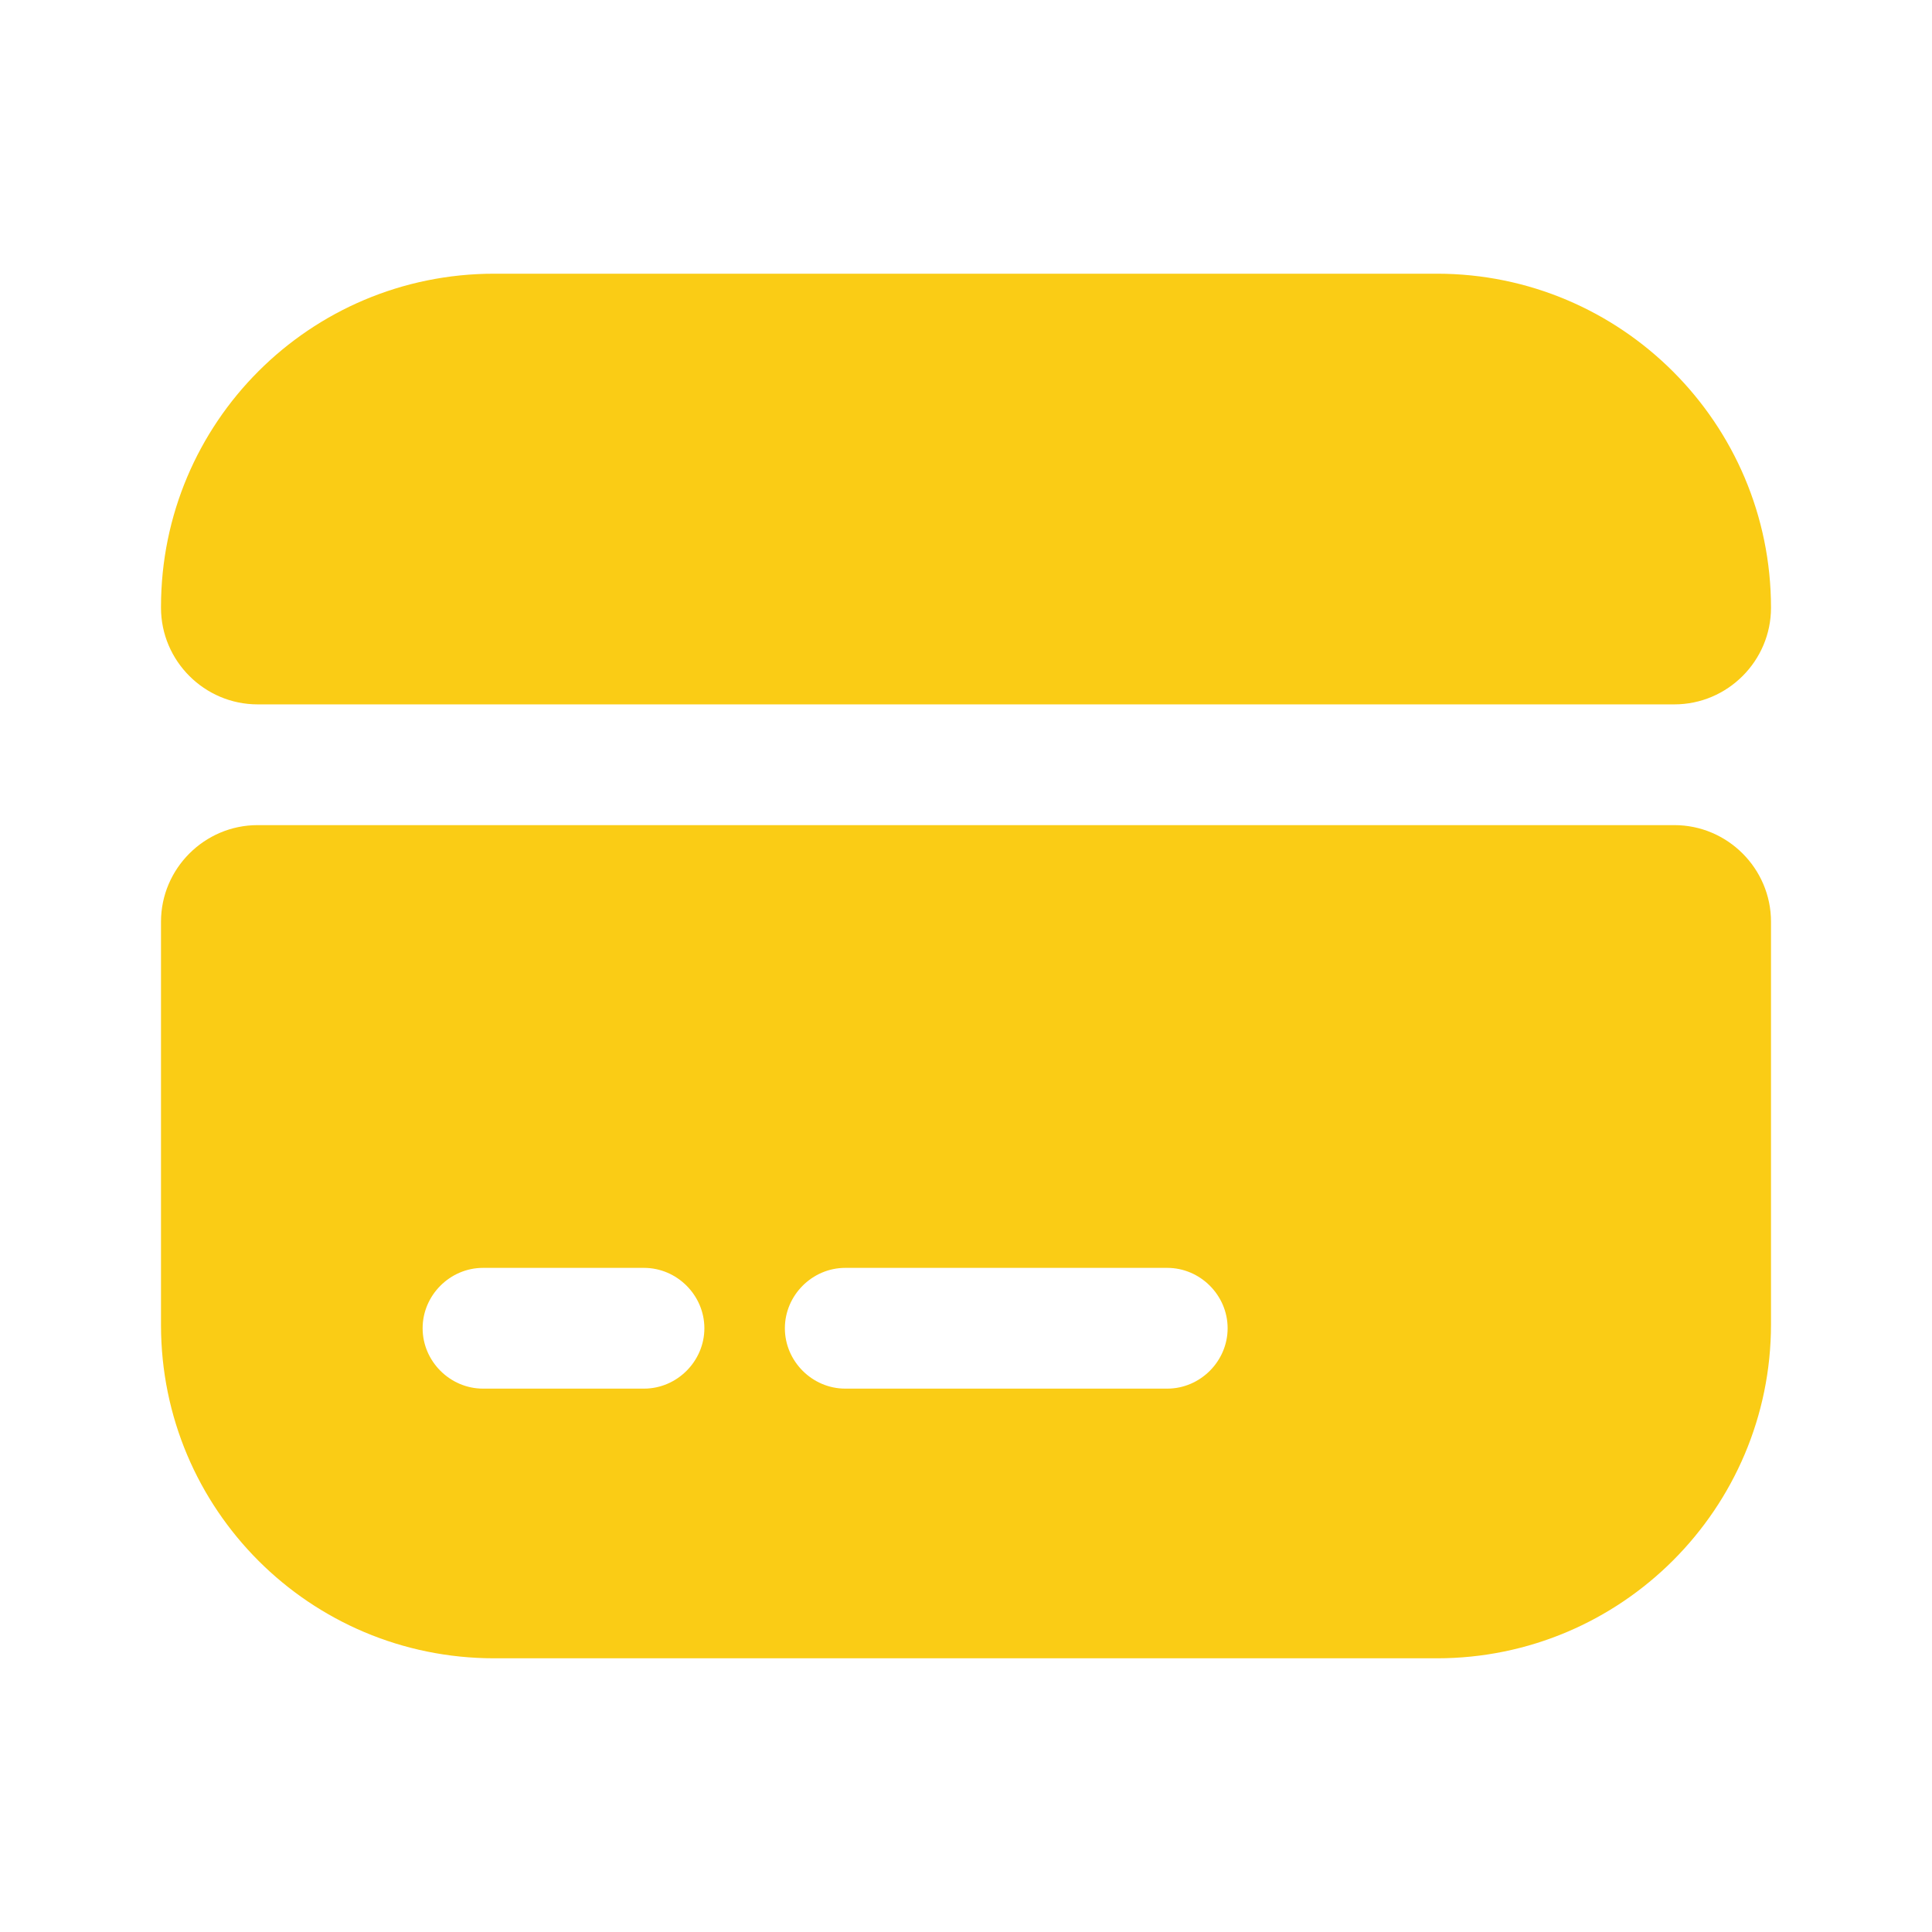
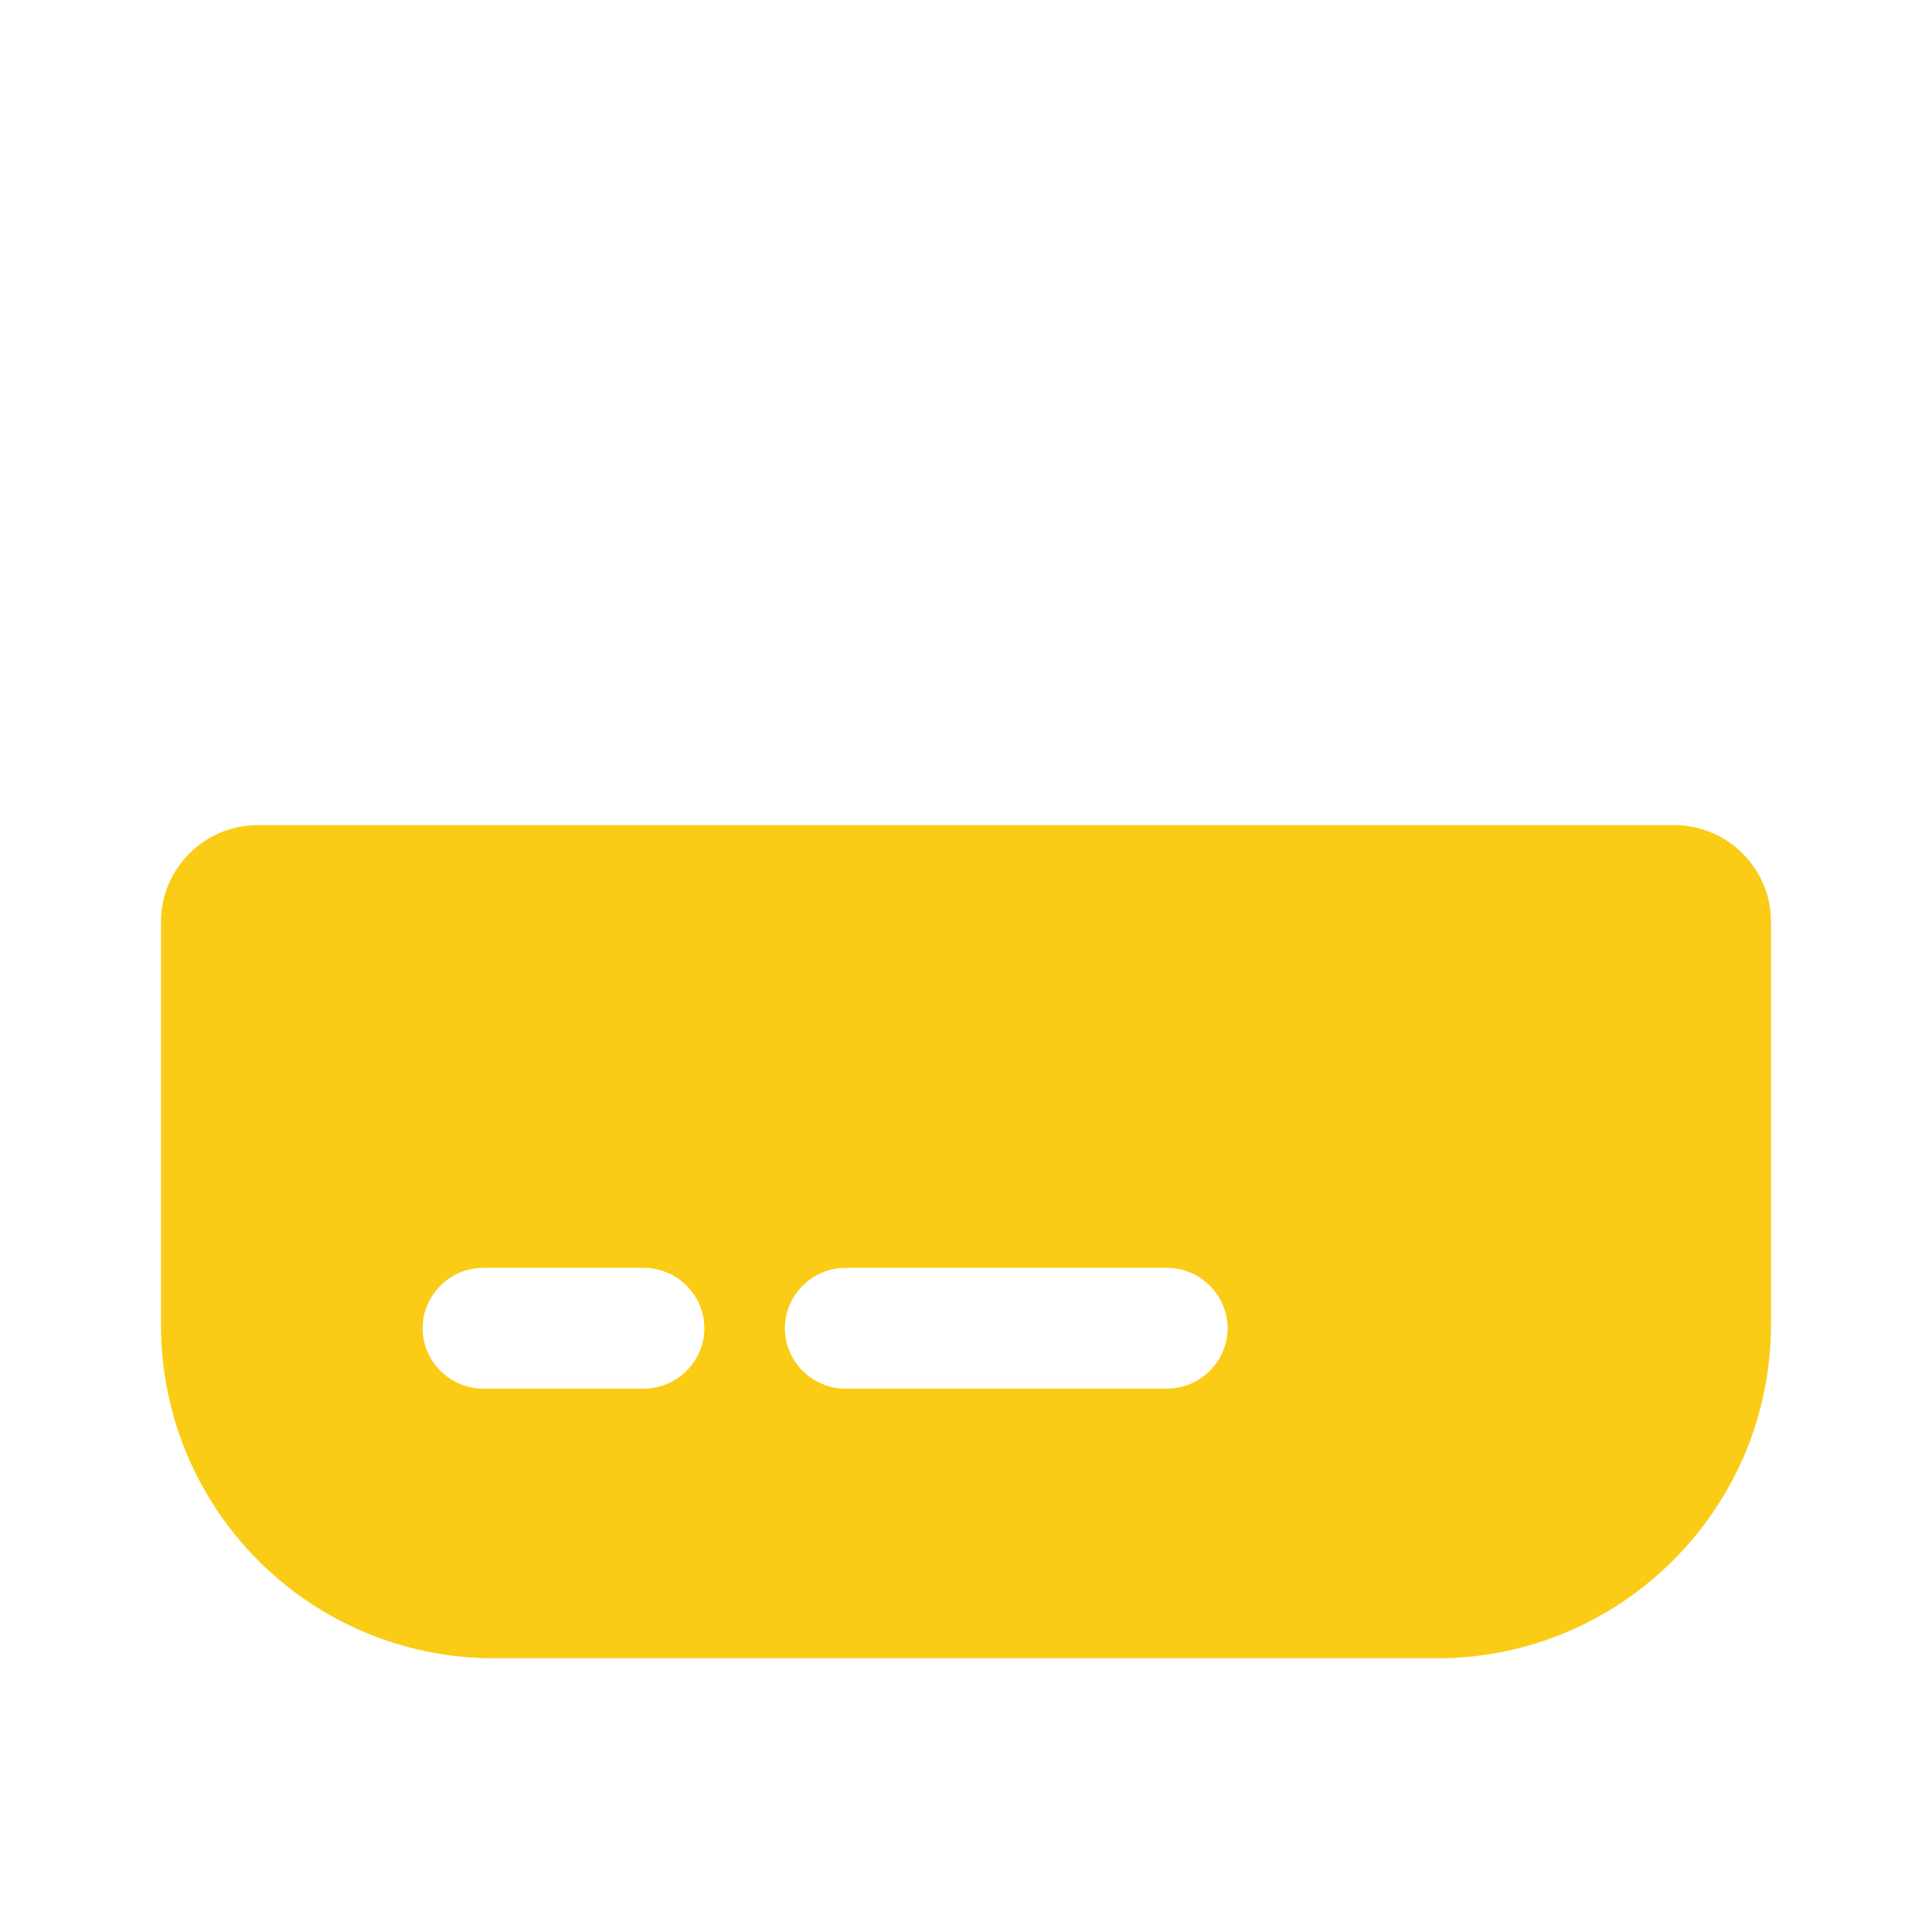
<svg xmlns="http://www.w3.org/2000/svg" width="60" height="60" viewBox="0 0 60 60" fill="none">
-   <path d="M55 18.875C55 20.525 53.65 21.875 52 21.875H8C6.35 21.875 5 20.525 5 18.875V18.85C5 13.125 9.625 8.5 15.35 8.5H44.625C50.35 8.5 55 13.15 55 18.875Z" fill="#FACC15" />
  <path d="M5 28.625V41.15C5 46.875 9.625 51.5 15.35 51.5H44.625C50.35 51.5 55 46.85 55 41.125V28.625C55 26.975 53.65 25.625 52 25.625H8C6.35 25.625 5 26.975 5 28.625ZM20 43.125H15C13.975 43.125 13.125 42.275 13.125 41.25C13.125 40.225 13.975 39.375 15 39.375H20C21.025 39.375 21.875 40.225 21.875 41.25C21.875 42.275 21.025 43.125 20 43.125ZM36.25 43.125H26.25C25.225 43.125 24.375 42.275 24.375 41.25C24.375 40.225 25.225 39.375 26.25 39.375H36.25C37.275 39.375 38.125 40.225 38.125 41.25C38.125 42.275 37.275 43.125 36.25 43.125Z" fill="#FACC15" />
</svg>